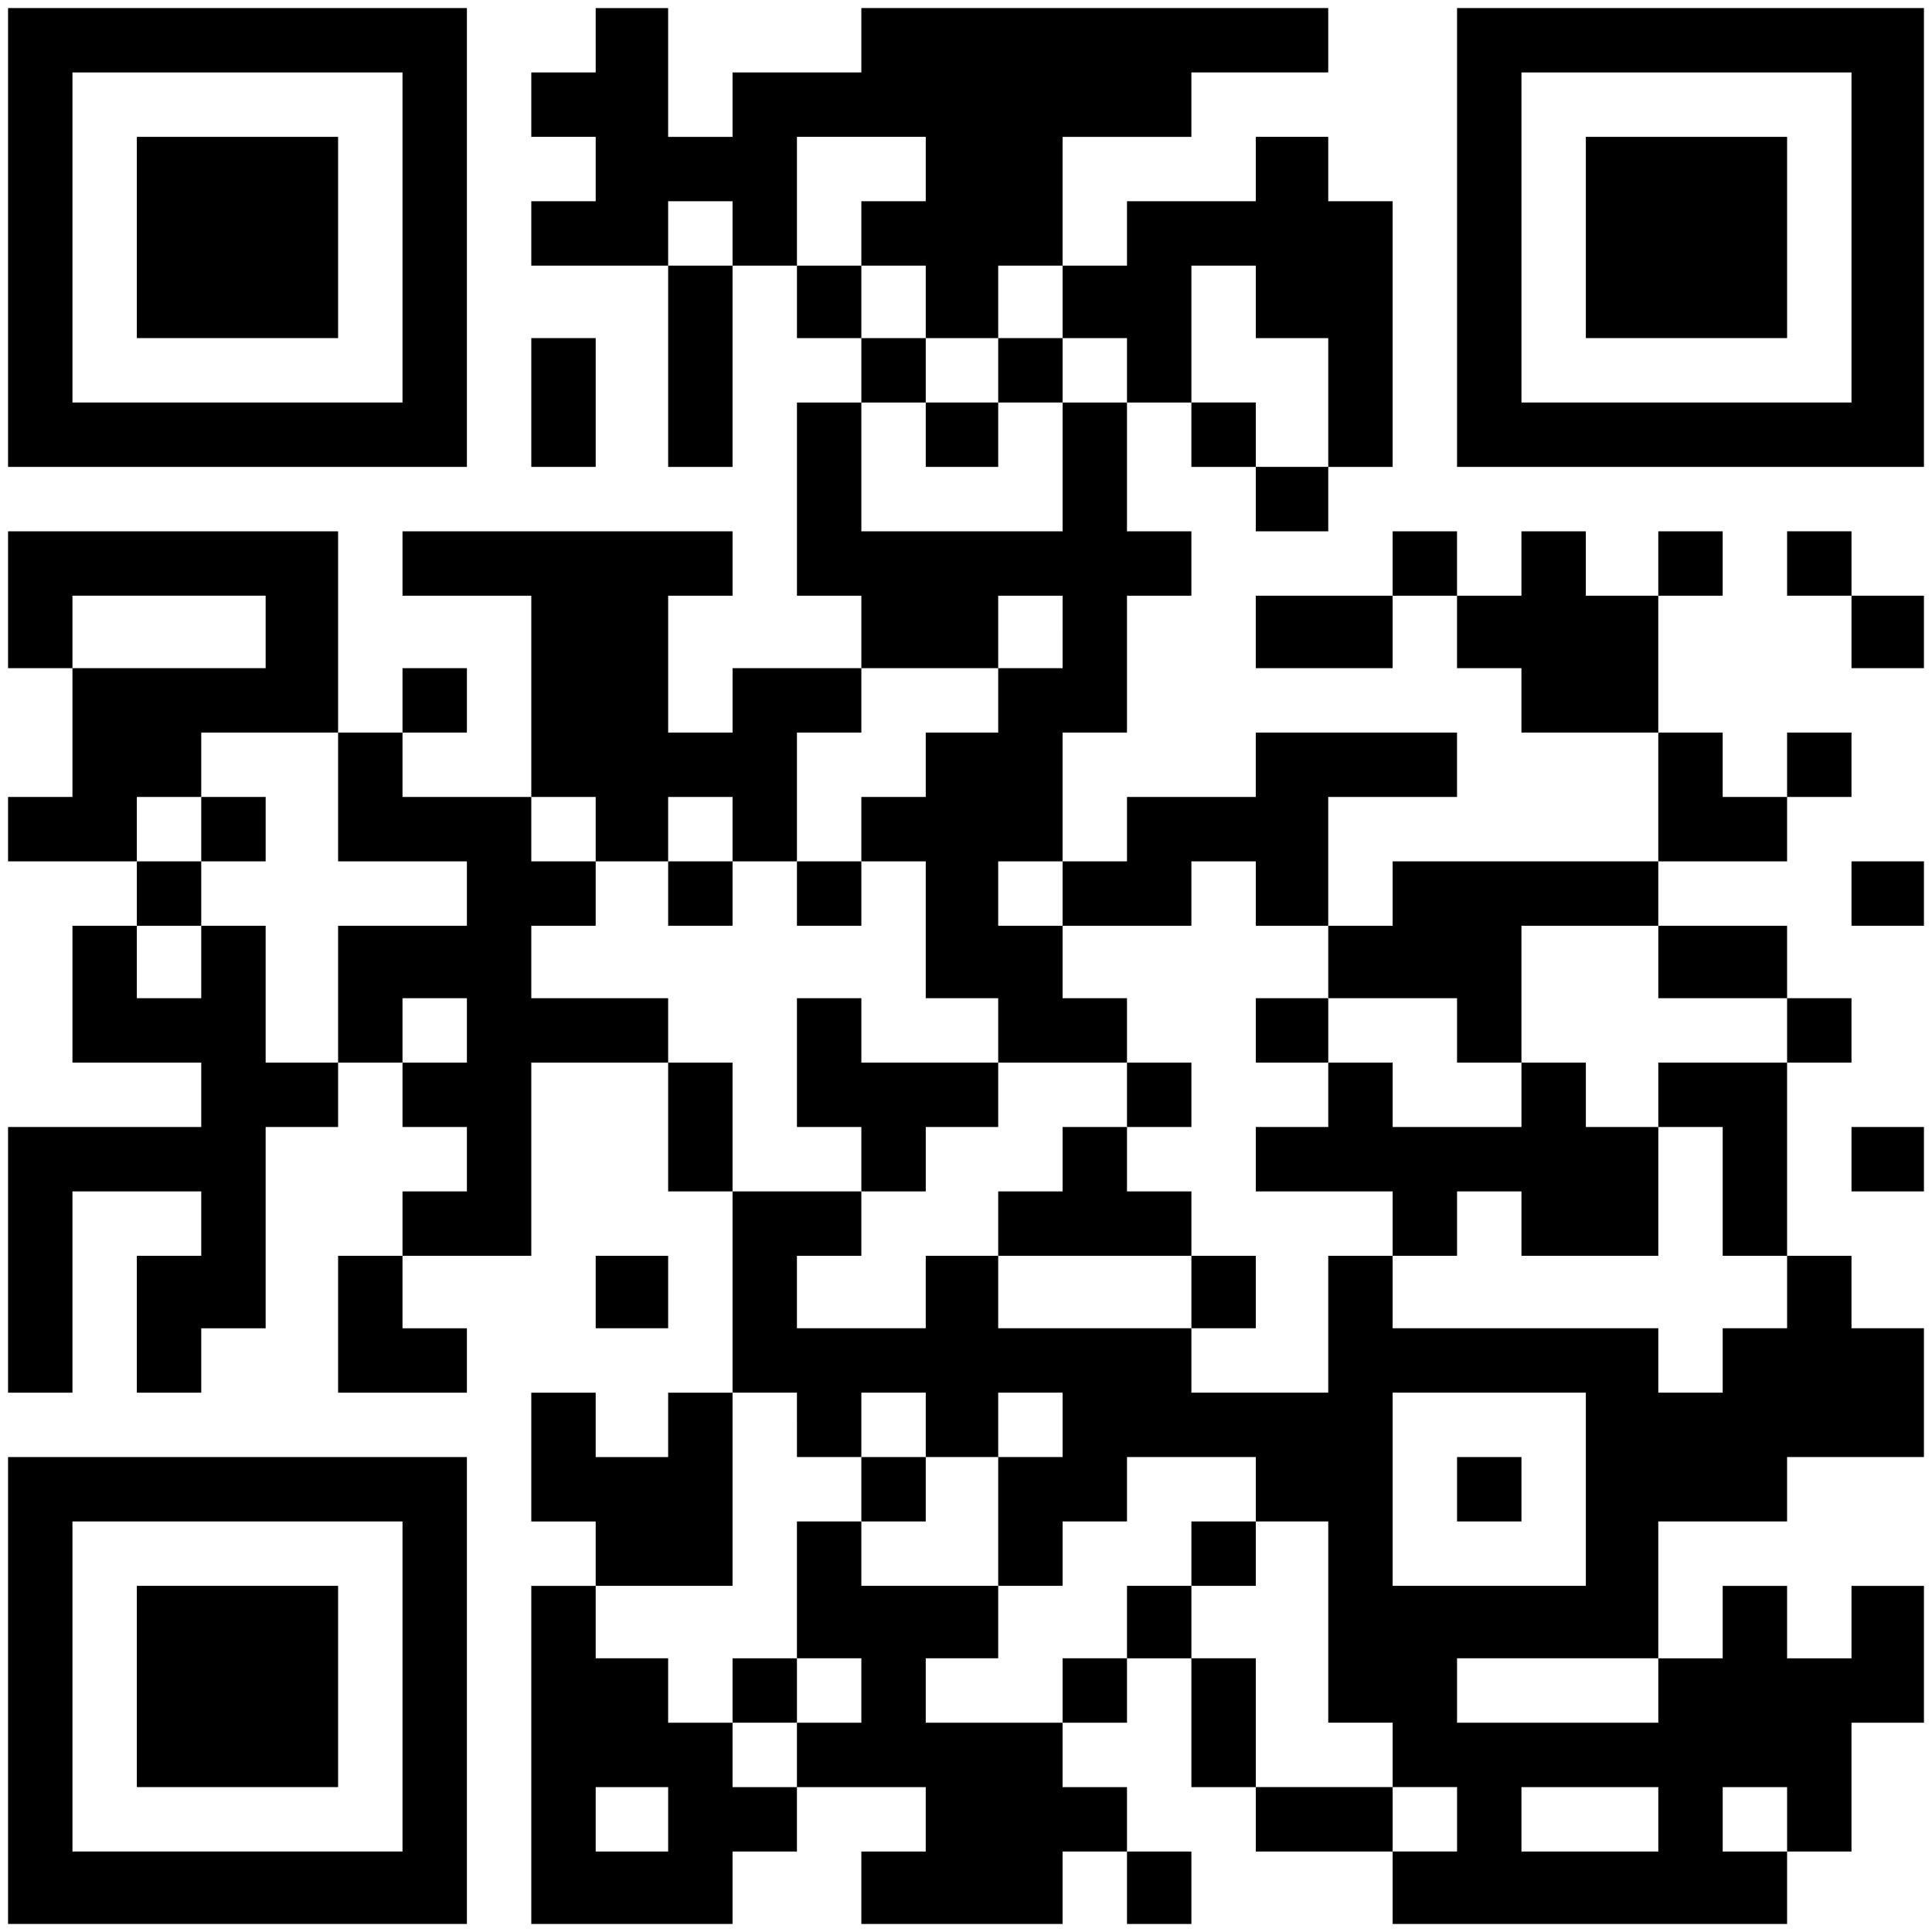
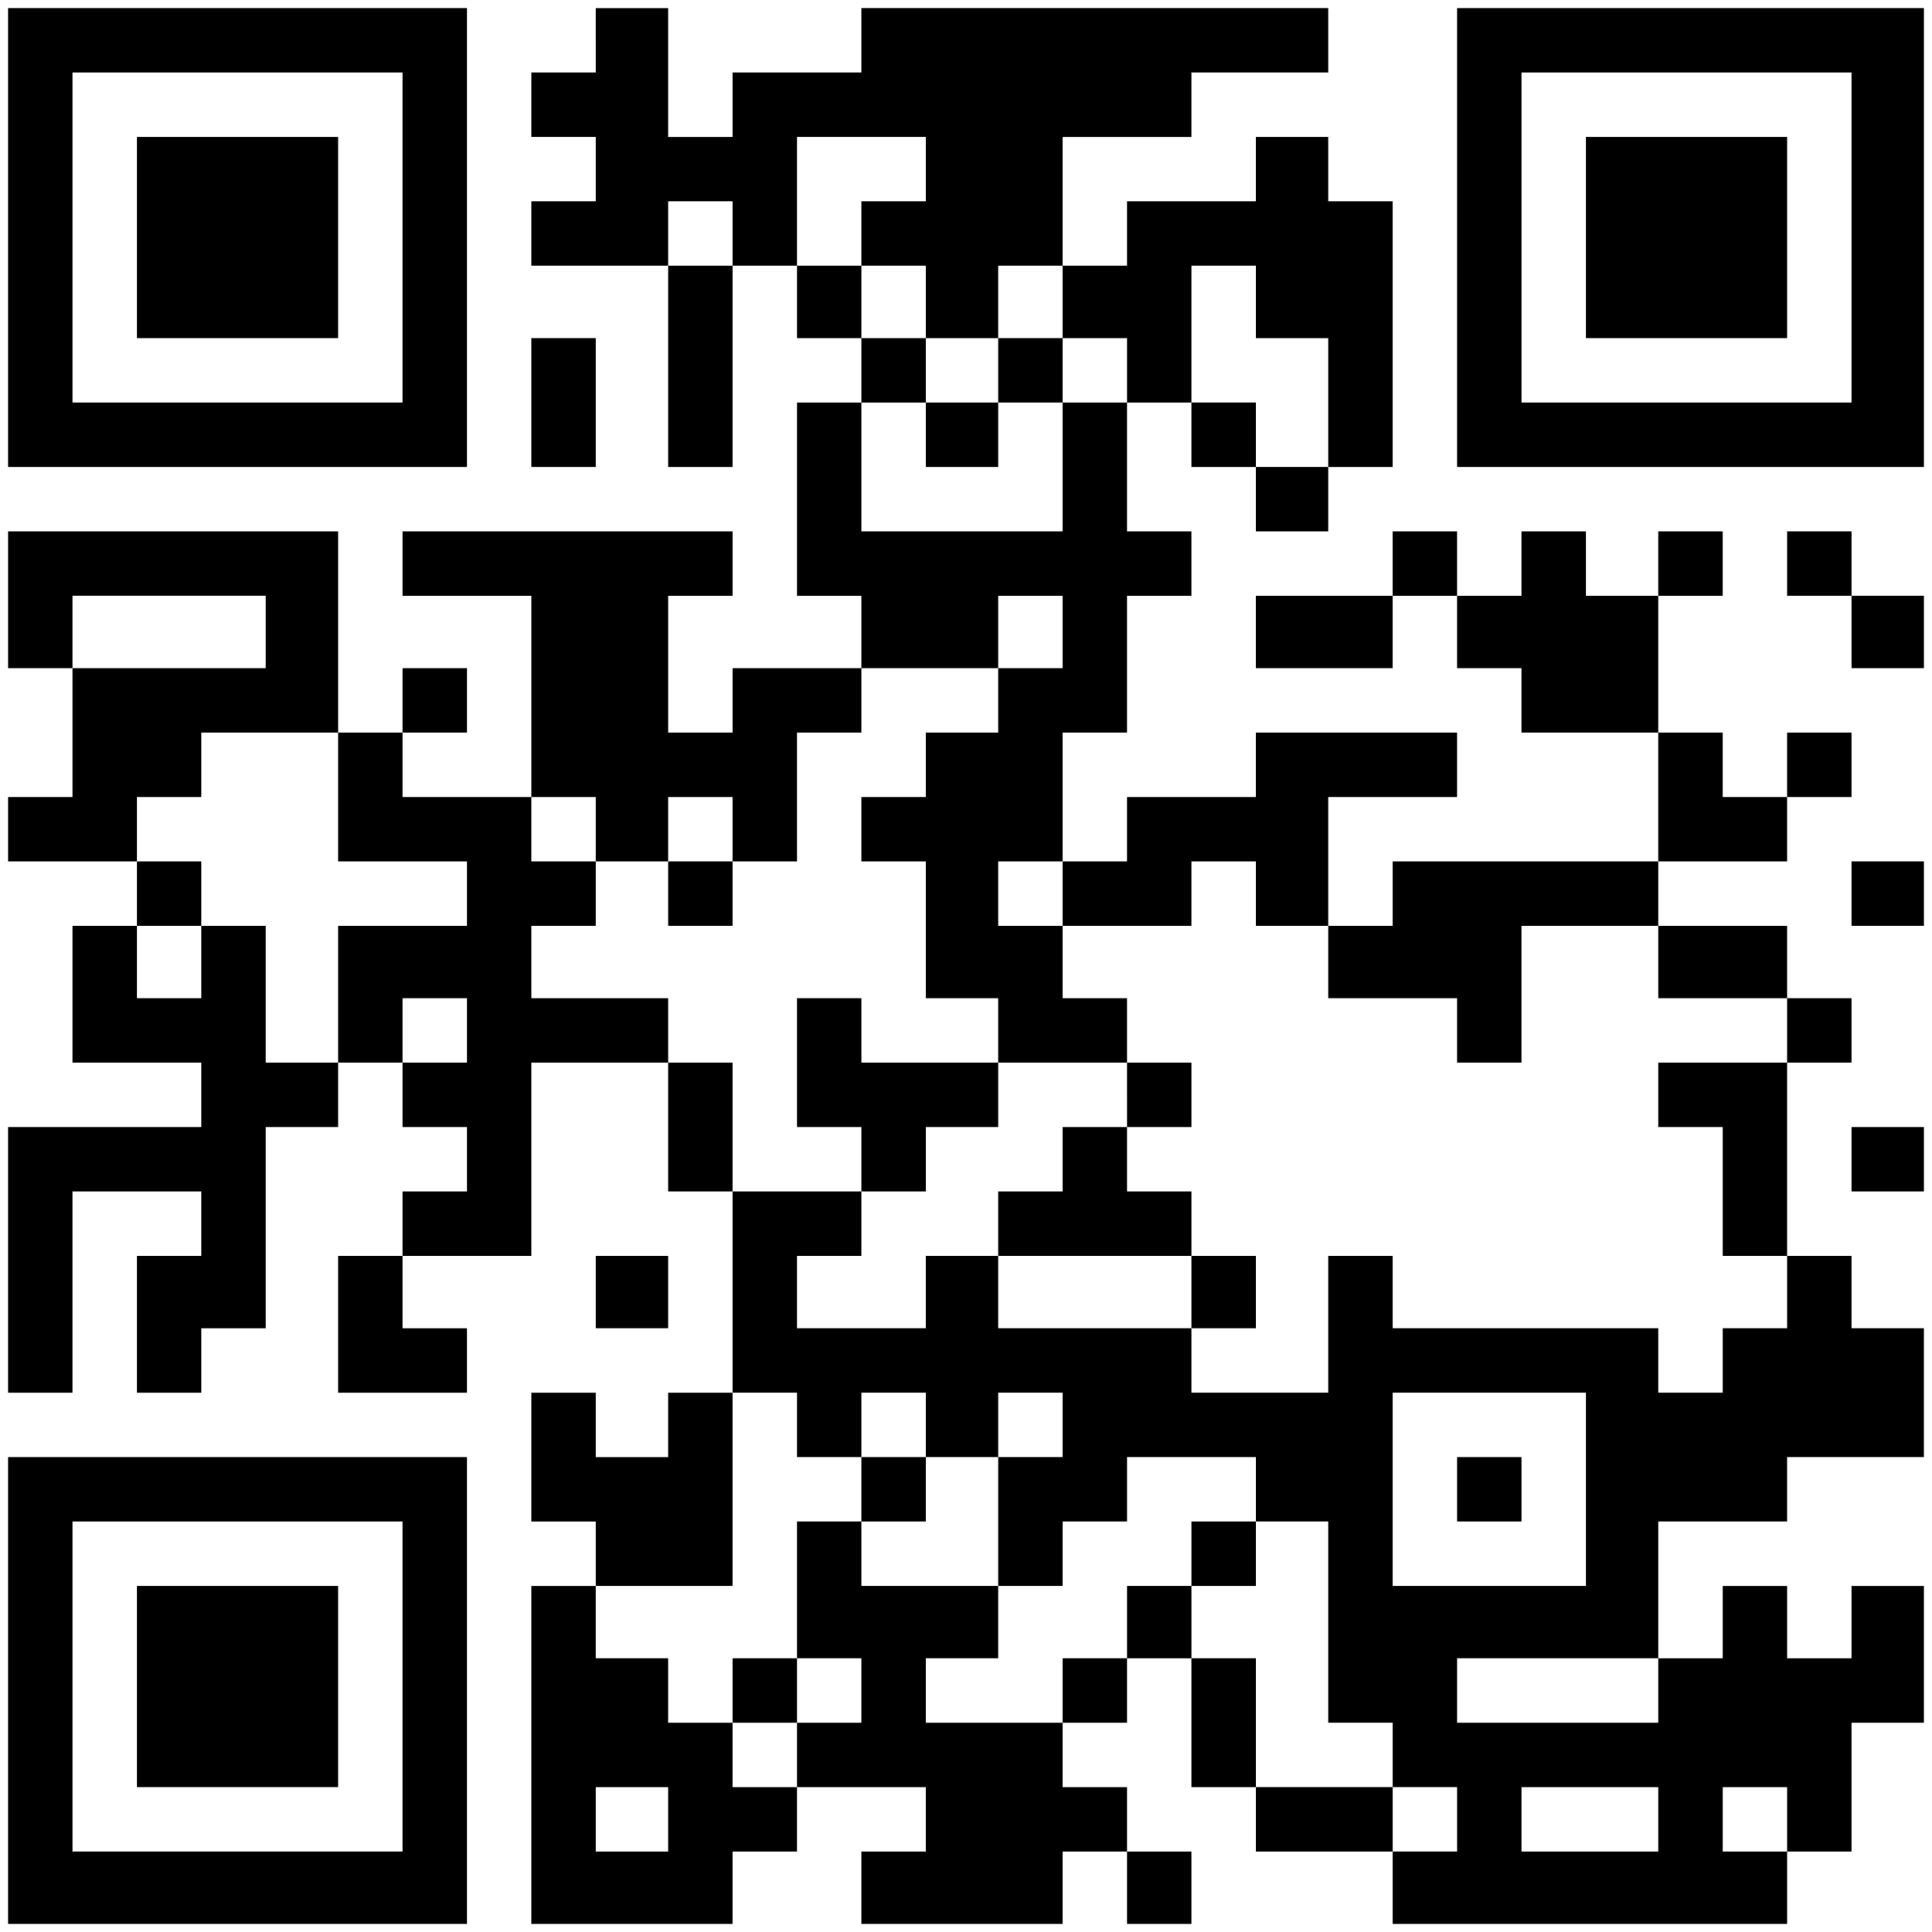
<svg xmlns="http://www.w3.org/2000/svg" version="1.0" width="240" height="240" viewBox="0 0 240 240" preserveAspectRatio="xMidYMid meet">
  <g transform="translate(0,240) scale(0.1,-0.1)" fill="#000000" stroke="none">
    <path d="M10 2105 l0 -285 285 0 285 0 0 285 0 285 -285 0 -285 0 0 -285z m490 0 l0 -205 -205 0 -205 0 0 205 0 205 205 0 205 0 0 -205z" />
    <path d="M170 2105 l0 -125 125 0 125 0 0 125 0 125 -125 0 -125 0 0 -125z" />
    <path d="M740 2350 l0 -40 -40 0 -40 0 0 -40 0 -40 40 0 40 0 0 -40 0 -40 -40 0 -40 0 0 -40 0 -40 85 0 85 0 0 -125 0 -125 40 0 40 0 0 125 0 125 40 0 40 0 0 -45 0 -45 40 0 40 0 0 -40 0 -40 -40 0 -40 0 0 -120 0 -120 40 0 40 0 0 -45 0 -45 -80 0 -80 0 0 -40 0 -40 -40 0 -40 0 0 85 0 85 40 0 40 0 0 40 0 40 -205 0 -205 0 0 -40 0 -40 80 0 80 0 0 -125 0 -125 -80 0 -80 0 0 40 0 40 40 0 40 0 0 40 0 40 -40 0 -40 0 0 -40 0 -40 -40 0 -40 0 0 125 0 125 -205 0 -205 0 0 -85 0 -85 40 0 40 0 0 -80 0 -80 -40 0 -40 0 0 -40 0 -40 80 0 80 0 0 -40 0 -40 -40 0 -40 0 0 -85 0 -85 80 0 80 0 0 -40 0 -40 -120 0 -120 0 0 -165 0 -165 40 0 40 0 0 125 0 125 80 0 80 0 0 -40 0 -40 -40 0 -40 0 0 -85 0 -85 40 0 40 0 0 40 0 40 40 0 40 0 0 125 0 125 45 0 45 0 0 40 0 40 40 0 40 0 0 -40 0 -40 40 0 40 0 0 -40 0 -40 -40 0 -40 0 0 -40 0 -40 -40 0 -40 0 0 -85 0 -85 80 0 80 0 0 40 0 40 -40 0 -40 0 0 45 0 45 80 0 80 0 0 120 0 120 85 0 85 0 0 -80 0 -80 40 0 40 0 0 -125 0 -125 -40 0 -40 0 0 -40 0 -40 -45 0 -45 0 0 40 0 40 -40 0 -40 0 0 -80 0 -80 40 0 40 0 0 -40 0 -40 -40 0 -40 0 0 -210 0 -210 125 0 125 0 0 45 0 45 40 0 40 0 0 40 0 40 80 0 80 0 0 -40 0 -40 -40 0 -40 0 0 -45 0 -45 125 0 125 0 0 45 0 45 40 0 40 0 0 -45 0 -45 40 0 40 0 0 45 0 45 -40 0 -40 0 0 40 0 40 -40 0 -40 0 0 40 0 40 40 0 40 0 0 40 0 40 40 0 40 0 0 -80 0 -80 40 0 40 0 0 -40 0 -40 85 0 85 0 0 -45 0 -45 245 0 245 0 0 45 0 45 40 0 40 0 0 80 0 80 45 0 45 0 0 85 0 85 -45 0 -45 0 0 -45 0 -45 -40 0 -40 0 0 45 0 45 -40 0 -40 0 0 -45 0 -45 -40 0 -40 0 0 85 0 85 80 0 80 0 0 40 0 40 85 0 85 0 0 80 0 80 -45 0 -45 0 0 45 0 45 -40 0 -40 0 0 120 0 120 40 0 40 0 0 40 0 40 -40 0 -40 0 0 45 0 45 -80 0 -80 0 0 40 0 40 80 0 80 0 0 40 0 40 40 0 40 0 0 40 0 40 -40 0 -40 0 0 -40 0 -40 -40 0 -40 0 0 40 0 40 -40 0 -40 0 0 85 0 85 40 0 40 0 0 40 0 40 -40 0 -40 0 0 -40 0 -40 -45 0 -45 0 0 40 0 40 -40 0 -40 0 0 -40 0 -40 -40 0 -40 0 0 40 0 40 -40 0 -40 0 0 -40 0 -40 -85 0 -85 0 0 -45 0 -45 85 0 85 0 0 45 0 45 40 0 40 0 0 -45 0 -45 40 0 40 0 0 -40 0 -40 85 0 85 0 0 -80 0 -80 -165 0 -165 0 0 -40 0 -40 -40 0 -40 0 0 80 0 80 80 0 80 0 0 40 0 40 -125 0 -125 0 0 -40 0 -40 -80 0 -80 0 0 -40 0 -40 -40 0 -40 0 0 80 0 80 40 0 40 0 0 85 0 85 40 0 40 0 0 40 0 40 -40 0 -40 0 0 80 0 80 40 0 40 0 0 -40 0 -40 40 0 40 0 0 -40 0 -40 45 0 45 0 0 40 0 40 40 0 40 0 0 165 0 165 -40 0 -40 0 0 40 0 40 -45 0 -45 0 0 -40 0 -40 -80 0 -80 0 0 -40 0 -40 -40 0 -40 0 0 80 0 80 80 0 80 0 0 40 0 40 85 0 85 0 0 40 0 40 -290 0 -290 0 0 -40 0 -40 -80 0 -80 0 0 -40 0 -40 -40 0 -40 0 0 80 0 80 -45 0 -45 0 0 -40z m410 -160 l0 -40 -40 0 -40 0 0 -40 0 -40 40 0 40 0 0 -45 0 -45 45 0 45 0 0 45 0 45 40 0 40 0 0 -45 0 -45 40 0 40 0 0 -40 0 -40 -40 0 -40 0 0 -80 0 -80 -125 0 -125 0 0 80 0 80 40 0 40 0 0 40 0 40 -40 0 -40 0 0 45 0 45 -40 0 -40 0 0 80 0 80 80 0 80 0 0 -40z m-240 -80 l0 -40 -40 0 -40 0 0 40 0 40 40 0 40 0 0 -40z m650 -85 l0 -45 45 0 45 0 0 -80 0 -80 -45 0 -45 0 0 40 0 40 -40 0 -40 0 0 85 0 85 40 0 40 0 0 -45z m-1230 -410 l0 -45 -120 0 -120 0 0 45 0 45 120 0 120 0 0 -45z m990 0 l0 -45 -40 0 -40 0 0 -40 0 -40 -45 0 -45 0 0 -40 0 -40 -40 0 -40 0 0 -40 0 -40 40 0 40 0 0 -85 0 -85 45 0 45 0 0 -40 0 -40 80 0 80 0 0 40 0 40 -40 0 -40 0 0 45 0 45 -40 0 -40 0 0 40 0 40 40 0 40 0 0 -40 0 -40 80 0 80 0 0 40 0 40 40 0 40 0 0 -40 0 -40 45 0 45 0 0 -45 0 -45 80 0 80 0 0 -40 0 -40 40 0 40 0 0 85 0 85 85 0 85 0 0 -45 0 -45 80 0 80 0 0 -40 0 -40 -80 0 -80 0 0 -40 0 -40 40 0 40 0 0 -80 0 -80 40 0 40 0 0 -45 0 -45 -40 0 -40 0 0 -40 0 -40 -40 0 -40 0 0 40 0 40 -165 0 -165 0 0 45 0 45 -40 0 -40 0 0 -85 0 -85 -85 0 -85 0 0 40 0 40 -120 0 -120 0 0 45 0 45 -45 0 -45 0 0 -45 0 -45 -80 0 -80 0 0 45 0 45 40 0 40 0 0 40 0 40 -80 0 -80 0 0 80 0 80 -40 0 -40 0 0 40 0 40 -85 0 -85 0 0 45 0 45 40 0 40 0 0 40 0 40 -40 0 -40 0 0 40 0 40 40 0 40 0 0 -40 0 -40 45 0 45 0 0 40 0 40 40 0 40 0 0 -40 0 -40 40 0 40 0 0 80 0 80 40 0 40 0 0 40 0 40 85 0 85 0 0 45 0 45 40 0 40 0 0 -45z m-900 -205 l0 -80 80 0 80 0 0 -40 0 -40 -80 0 -80 0 0 -85 0 -85 -45 0 -45 0 0 85 0 85 -40 0 -40 0 0 -45 0 -45 -40 0 -40 0 0 45 0 45 40 0 40 0 0 40 0 40 -40 0 -40 0 0 40 0 40 40 0 40 0 0 40 0 40 85 0 85 0 0 -80z m160 -290 l0 -40 -40 0 -40 0 0 40 0 40 40 0 40 0 0 -40z m410 -490 l0 -40 40 0 40 0 0 40 0 40 40 0 40 0 0 -40 0 -40 45 0 45 0 0 40 0 40 40 0 40 0 0 -40 0 -40 -40 0 -40 0 0 -80 0 -80 40 0 40 0 0 40 0 40 40 0 40 0 0 40 0 40 80 0 80 0 0 -40 0 -40 45 0 45 0 0 -125 0 -125 40 0 40 0 0 -40 0 -40 40 0 40 0 0 -40 0 -40 -40 0 -40 0 0 40 0 40 -85 0 -85 0 0 80 0 80 -40 0 -40 0 0 45 0 45 -40 0 -40 0 0 -45 0 -45 -40 0 -40 0 0 -40 0 -40 -85 0 -85 0 0 40 0 40 45 0 45 0 0 45 0 45 -85 0 -85 0 0 40 0 40 -40 0 -40 0 0 -85 0 -85 40 0 40 0 0 -40 0 -40 -40 0 -40 0 0 -40 0 -40 -40 0 -40 0 0 40 0 40 -40 0 -40 0 0 40 0 40 -45 0 -45 0 0 45 0 45 85 0 85 0 0 120 0 120 40 0 40 0 0 -40z m980 -80 l0 -120 -120 0 -120 0 0 120 0 120 120 0 120 0 0 -120z m90 -250 l0 -40 -125 0 -125 0 0 40 0 40 125 0 125 0 0 -40z m-1230 -160 l0 -40 -45 0 -45 0 0 40 0 40 45 0 45 0 0 -40z m1230 0 l0 -40 -85 0 -85 0 0 40 0 40 85 0 85 0 0 -40z m160 0 l0 -40 -40 0 -40 0 0 40 0 40 40 0 40 0 0 -40z" />
    <path d="M1240 1940 l0 -40 -45 0 -45 0 0 -40 0 -40 45 0 45 0 0 40 0 40 40 0 40 0 0 40 0 40 -40 0 -40 0 0 -40z" />
    <path d="M830 1290 l0 -40 40 0 40 0 0 40 0 40 -40 0 -40 0 0 -40z" />
-     <path d="M990 1290 l0 -40 40 0 40 0 0 40 0 40 -40 0 -40 0 0 -40z" />
    <path d="M990 1080 l0 -80 40 0 40 0 0 -40 0 -40 40 0 40 0 0 40 0 40 45 0 45 0 0 40 0 40 -85 0 -85 0 0 40 0 40 -40 0 -40 0 0 -80z" />
-     <path d="M1560 1120 l0 -40 45 0 45 0 0 -40 0 -40 -45 0 -45 0 0 -40 0 -40 85 0 85 0 0 -40 0 -40 40 0 40 0 0 40 0 40 40 0 40 0 0 -40 0 -40 85 0 85 0 0 80 0 80 -45 0 -45 0 0 40 0 40 -40 0 -40 0 0 -40 0 -40 -80 0 -80 0 0 40 0 40 -40 0 -40 0 0 40 0 40 -45 0 -45 0 0 -40z" />
    <path d="M1400 1040 l0 -40 -40 0 -40 0 0 -40 0 -40 -40 0 -40 0 0 -40 0 -40 120 0 120 0 0 -45 0 -45 40 0 40 0 0 45 0 45 -40 0 -40 0 0 40 0 40 -40 0 -40 0 0 40 0 40 40 0 40 0 0 40 0 40 -40 0 -40 0 0 -40z" />
-     <path d="M250 1370 l0 -40 40 0 40 0 0 40 0 40 -40 0 -40 0 0 -40z" />
    <path d="M1070 550 l0 -40 40 0 40 0 0 40 0 40 -40 0 -40 0 0 -40z" />
    <path d="M1480 470 l0 -40 40 0 40 0 0 40 0 40 -40 0 -40 0 0 -40z" />
    <path d="M910 300 l0 -40 40 0 40 0 0 40 0 40 -40 0 -40 0 0 -40z" />
    <path d="M1810 550 l0 -40 40 0 40 0 0 40 0 40 -40 0 -40 0 0 -40z" />
    <path d="M1810 2105 l0 -285 290 0 290 0 0 285 0 285 -290 0 -290 0 0 -285z m490 0 l0 -205 -205 0 -205 0 0 205 0 205 205 0 205 0 0 -205z" />
    <path d="M1970 2105 l0 -125 125 0 125 0 0 125 0 125 -125 0 -125 0 0 -125z" />
    <path d="M660 1900 l0 -80 40 0 40 0 0 80 0 80 -40 0 -40 0 0 -80z" />
    <path d="M2220 1700 l0 -40 40 0 40 0 0 -45 0 -45 45 0 45 0 0 45 0 45 -45 0 -45 0 0 40 0 40 -40 0 -40 0 0 -40z" />
    <path d="M2300 1290 l0 -40 45 0 45 0 0 40 0 40 -45 0 -45 0 0 -40z" />
    <path d="M2300 960 l0 -40 45 0 45 0 0 40 0 40 -45 0 -45 0 0 -40z" />
    <path d="M740 795 l0 -45 45 0 45 0 0 45 0 45 -45 0 -45 0 0 -45z" />
    <path d="M10 300 l0 -290 285 0 285 0 0 290 0 290 -285 0 -285 0 0 -290z m490 5 l0 -205 -205 0 -205 0 0 205 0 205 205 0 205 0 0 -205z" />
-     <path d="M170 305 l0 -125 125 0 125 0 0 125 0 125 -125 0 -125 0 0 -125z" />
+     <path d="M170 305 l0 -125 125 0 125 0 0 125 0 125 -125 0 -125 0 0 -125" />
  </g>
</svg>